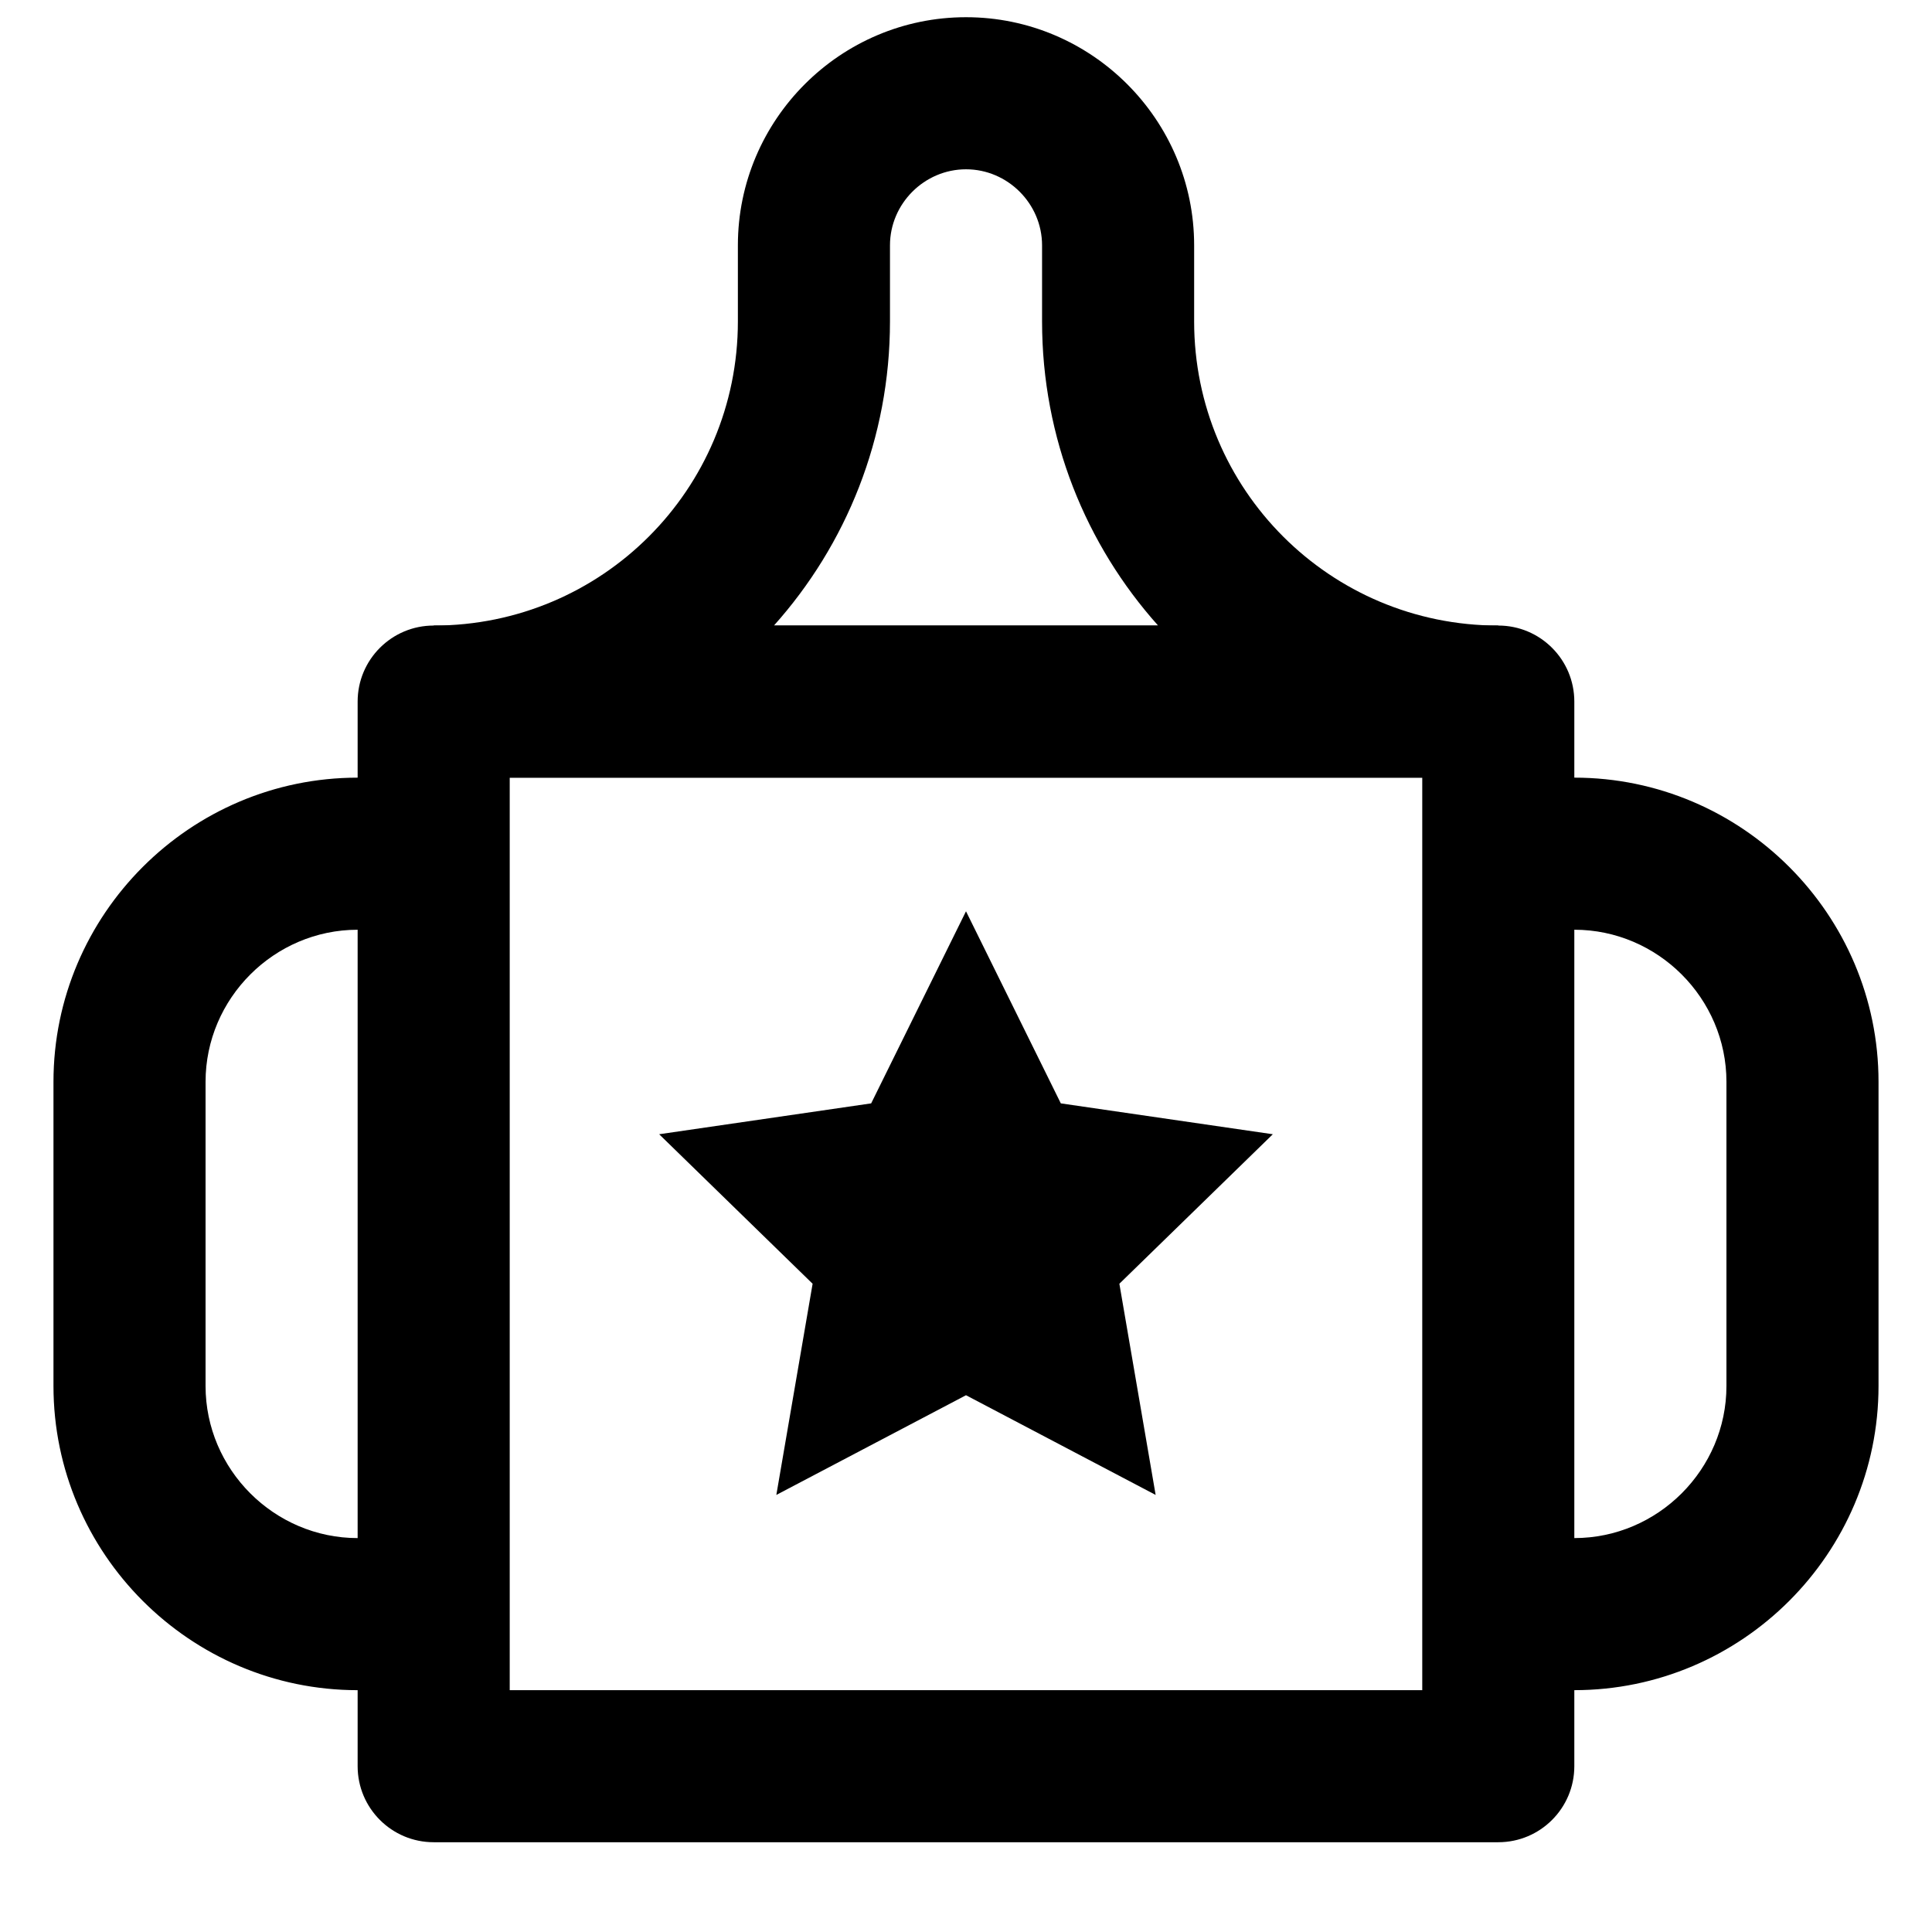
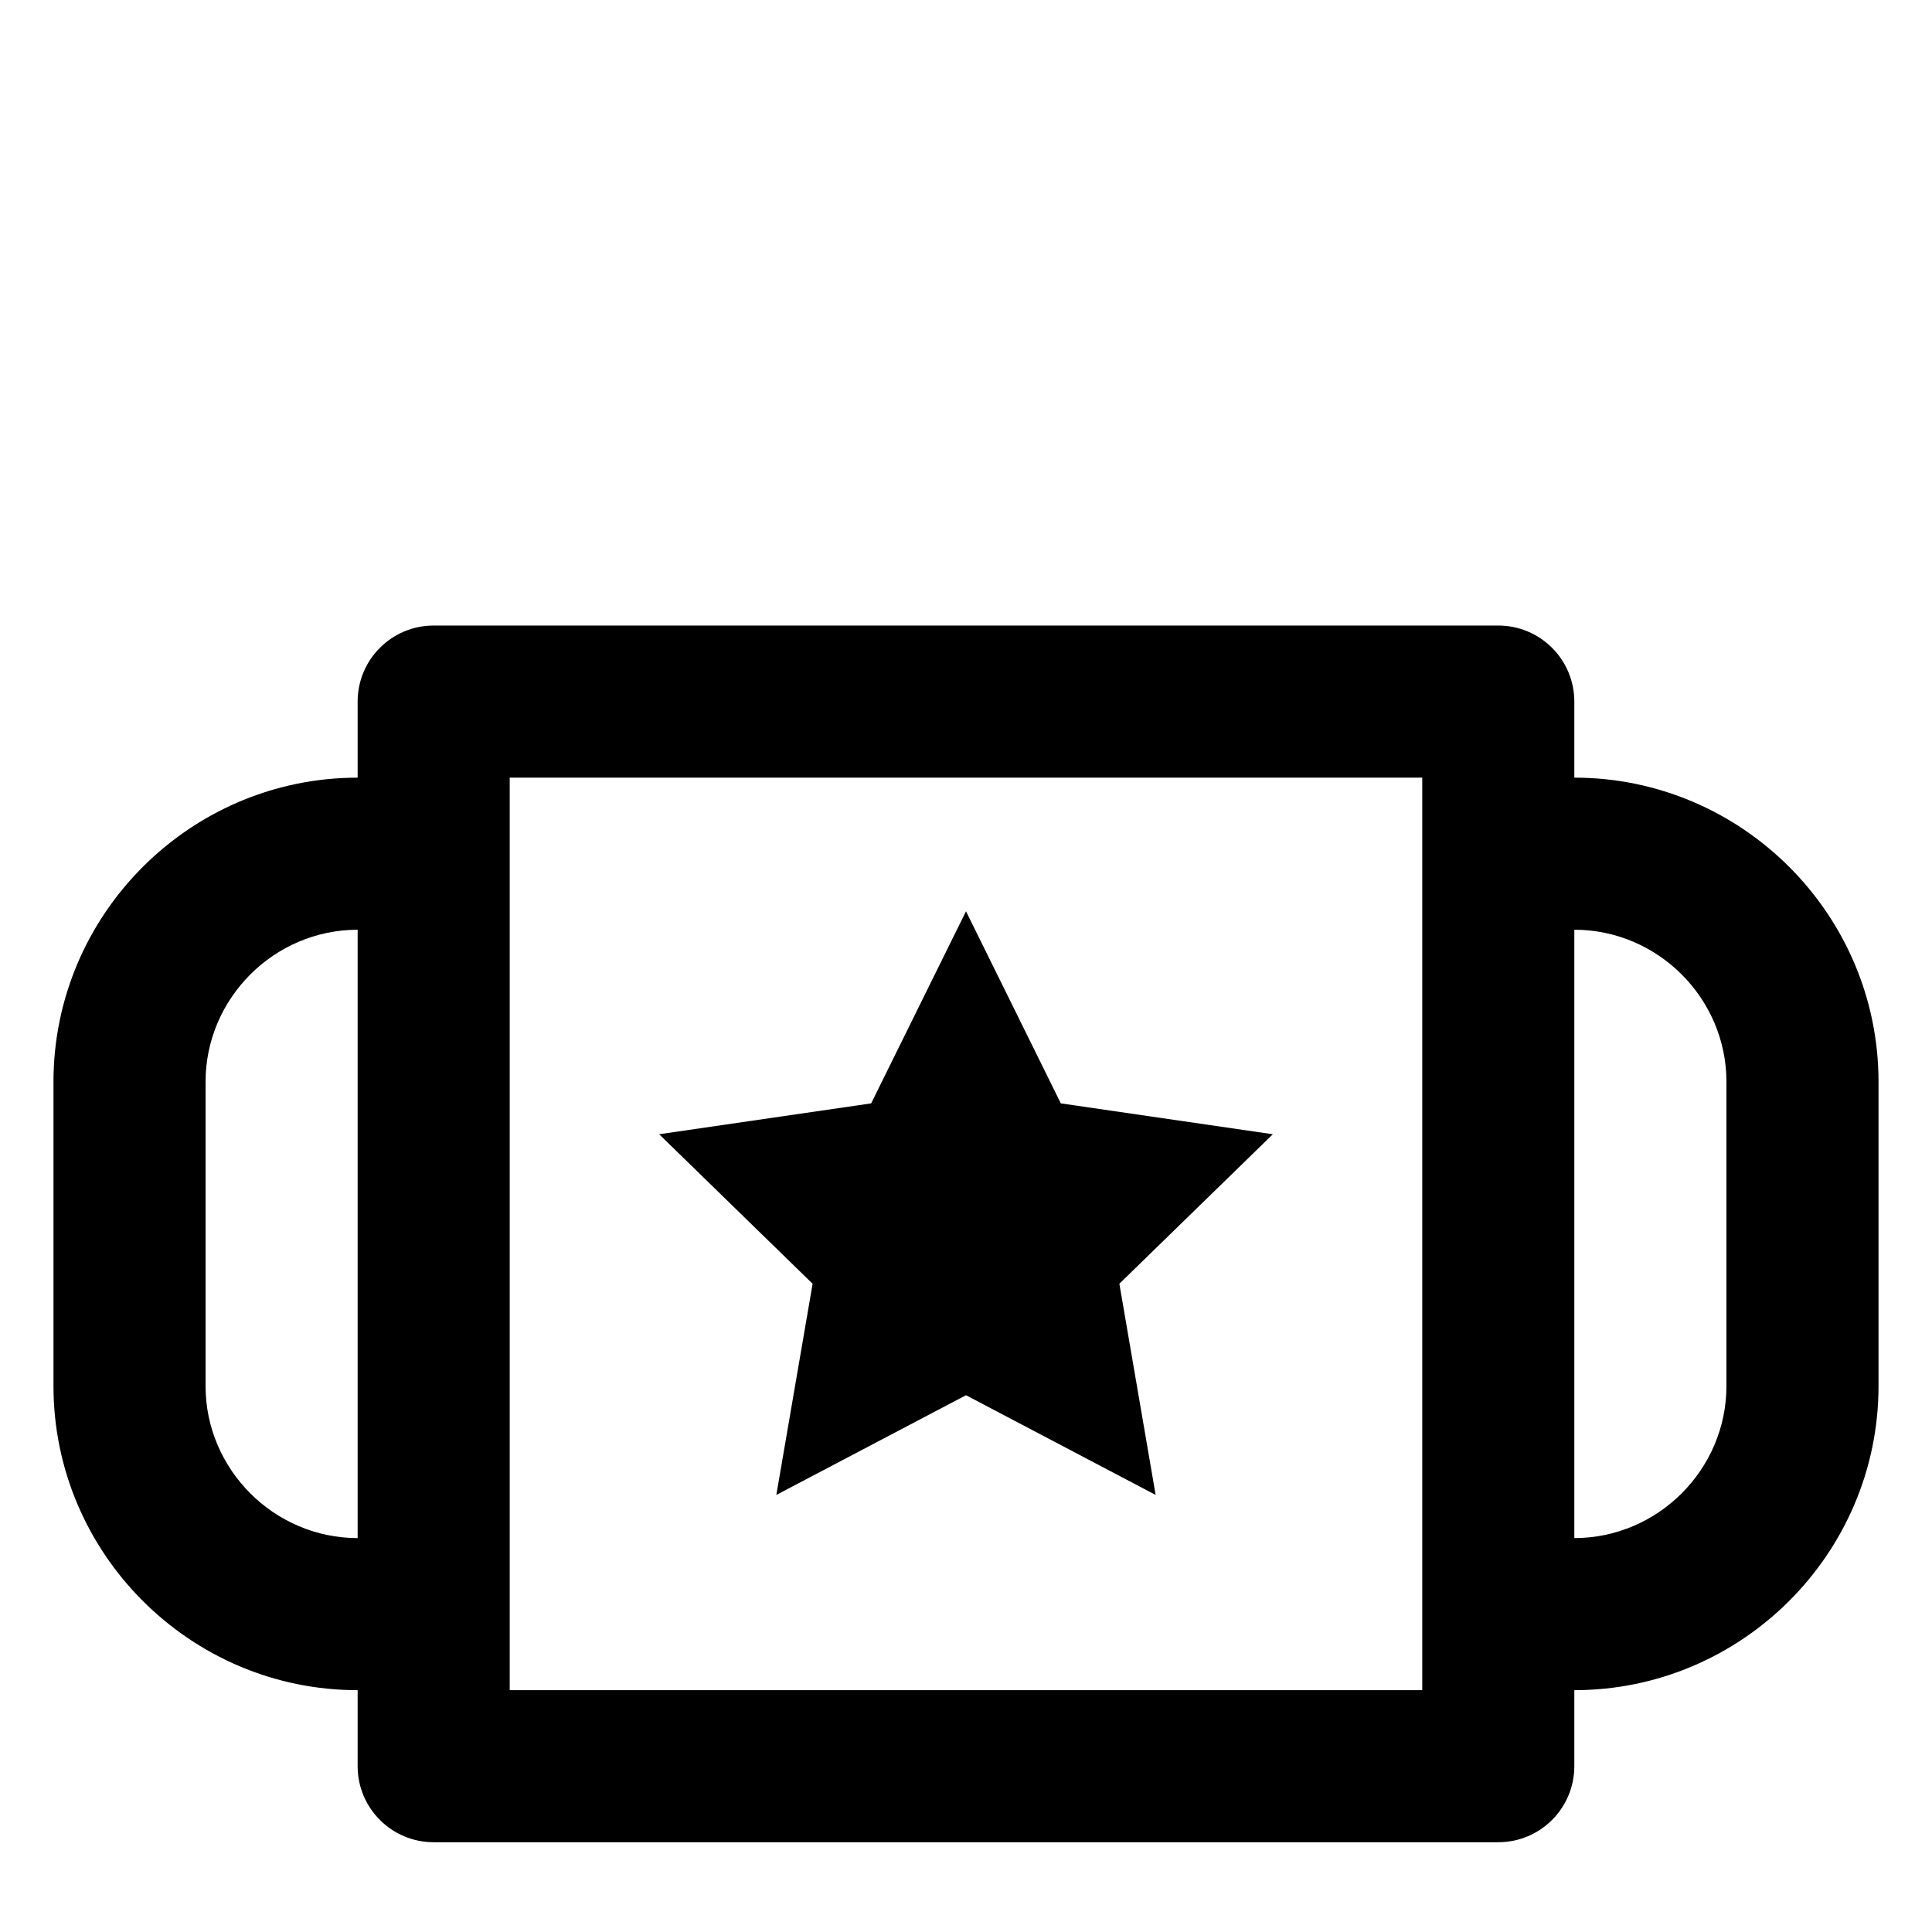
<svg xmlns="http://www.w3.org/2000/svg" width="800px" height="800px" version="1.1" viewBox="144 144 512 512">
  <defs>
    <clipPath id="a">
      <path d="m258 148.09h284v202.91h-284z" />
    </clipPath>
  </defs>
  <path d="m238.78 551.61c-22.125 0-40.305-18.184-40.305-40.305v-80.609c0-22.121 18.18-40.305 40.305-40.305 11.129 0 20.152-9.023 20.152-20.152s-9.023-20.152-20.152-20.152c-44.383 0-80.609 36.227-80.609 80.609v80.609c0 44.379 36.227 80.609 80.609 80.609 11.129 0 20.152-9.023 20.152-20.152 0-11.129-9.023-20.152-20.152-20.152z" fill-rule="evenodd" />
  <path d="m258.93 632.21h282.13c11.129 0 20.152-9.023 20.152-20.152v-282.13c0-11.129-9.023-20.152-20.152-20.152h-282.13c-11.133 0-20.152 9.023-20.152 20.152v282.13c0 11.129 9.02 20.152 20.152 20.152zm20.152-282.13h241.83v241.83h-241.83z" fill-rule="evenodd" />
  <path d="m561.22 591.91c44.379 0 80.609-36.23 80.609-80.609v-80.609c0-44.383-36.23-80.609-80.609-80.609-11.133 0-20.152 9.023-20.152 20.152s9.02 20.152 20.152 20.152c22.121 0 40.305 18.184 40.305 40.305v80.609c0 22.121-18.184 40.305-40.305 40.305-11.133 0-20.152 9.023-20.152 20.152 0 11.129 9.02 20.152 20.152 20.152z" fill-rule="evenodd" />
  <path d="m400 385.5 25.129 50.906 56.184 8.18-40.668 39.621 9.613 55.965-50.258-26.422-50.262 26.422 9.613-55.965-40.668-39.621 56.184-8.18z" fill-rule="evenodd" />
  <g clip-path="url(#a)">
-     <path d="m460.46 229.17v-20.152c0-33.297-27.16-60.457-60.457-60.457-33.301 0-60.457 27.16-60.457 60.457v20.152c0 44.57-36.039 80.609-80.609 80.609v40.305h282.13v-40.305c-44.574 0-80.609-36.039-80.609-80.609zm-111.36 80.609c19.129-21.387 30.754-49.629 30.754-80.609v-20.152c0-11.039 9.113-20.152 20.152-20.152 11.035 0 20.152 9.113 20.152 20.152v20.152c0 30.98 11.621 59.223 30.75 80.609z" fill-rule="evenodd" />
-   </g>
+     </g>
</svg>